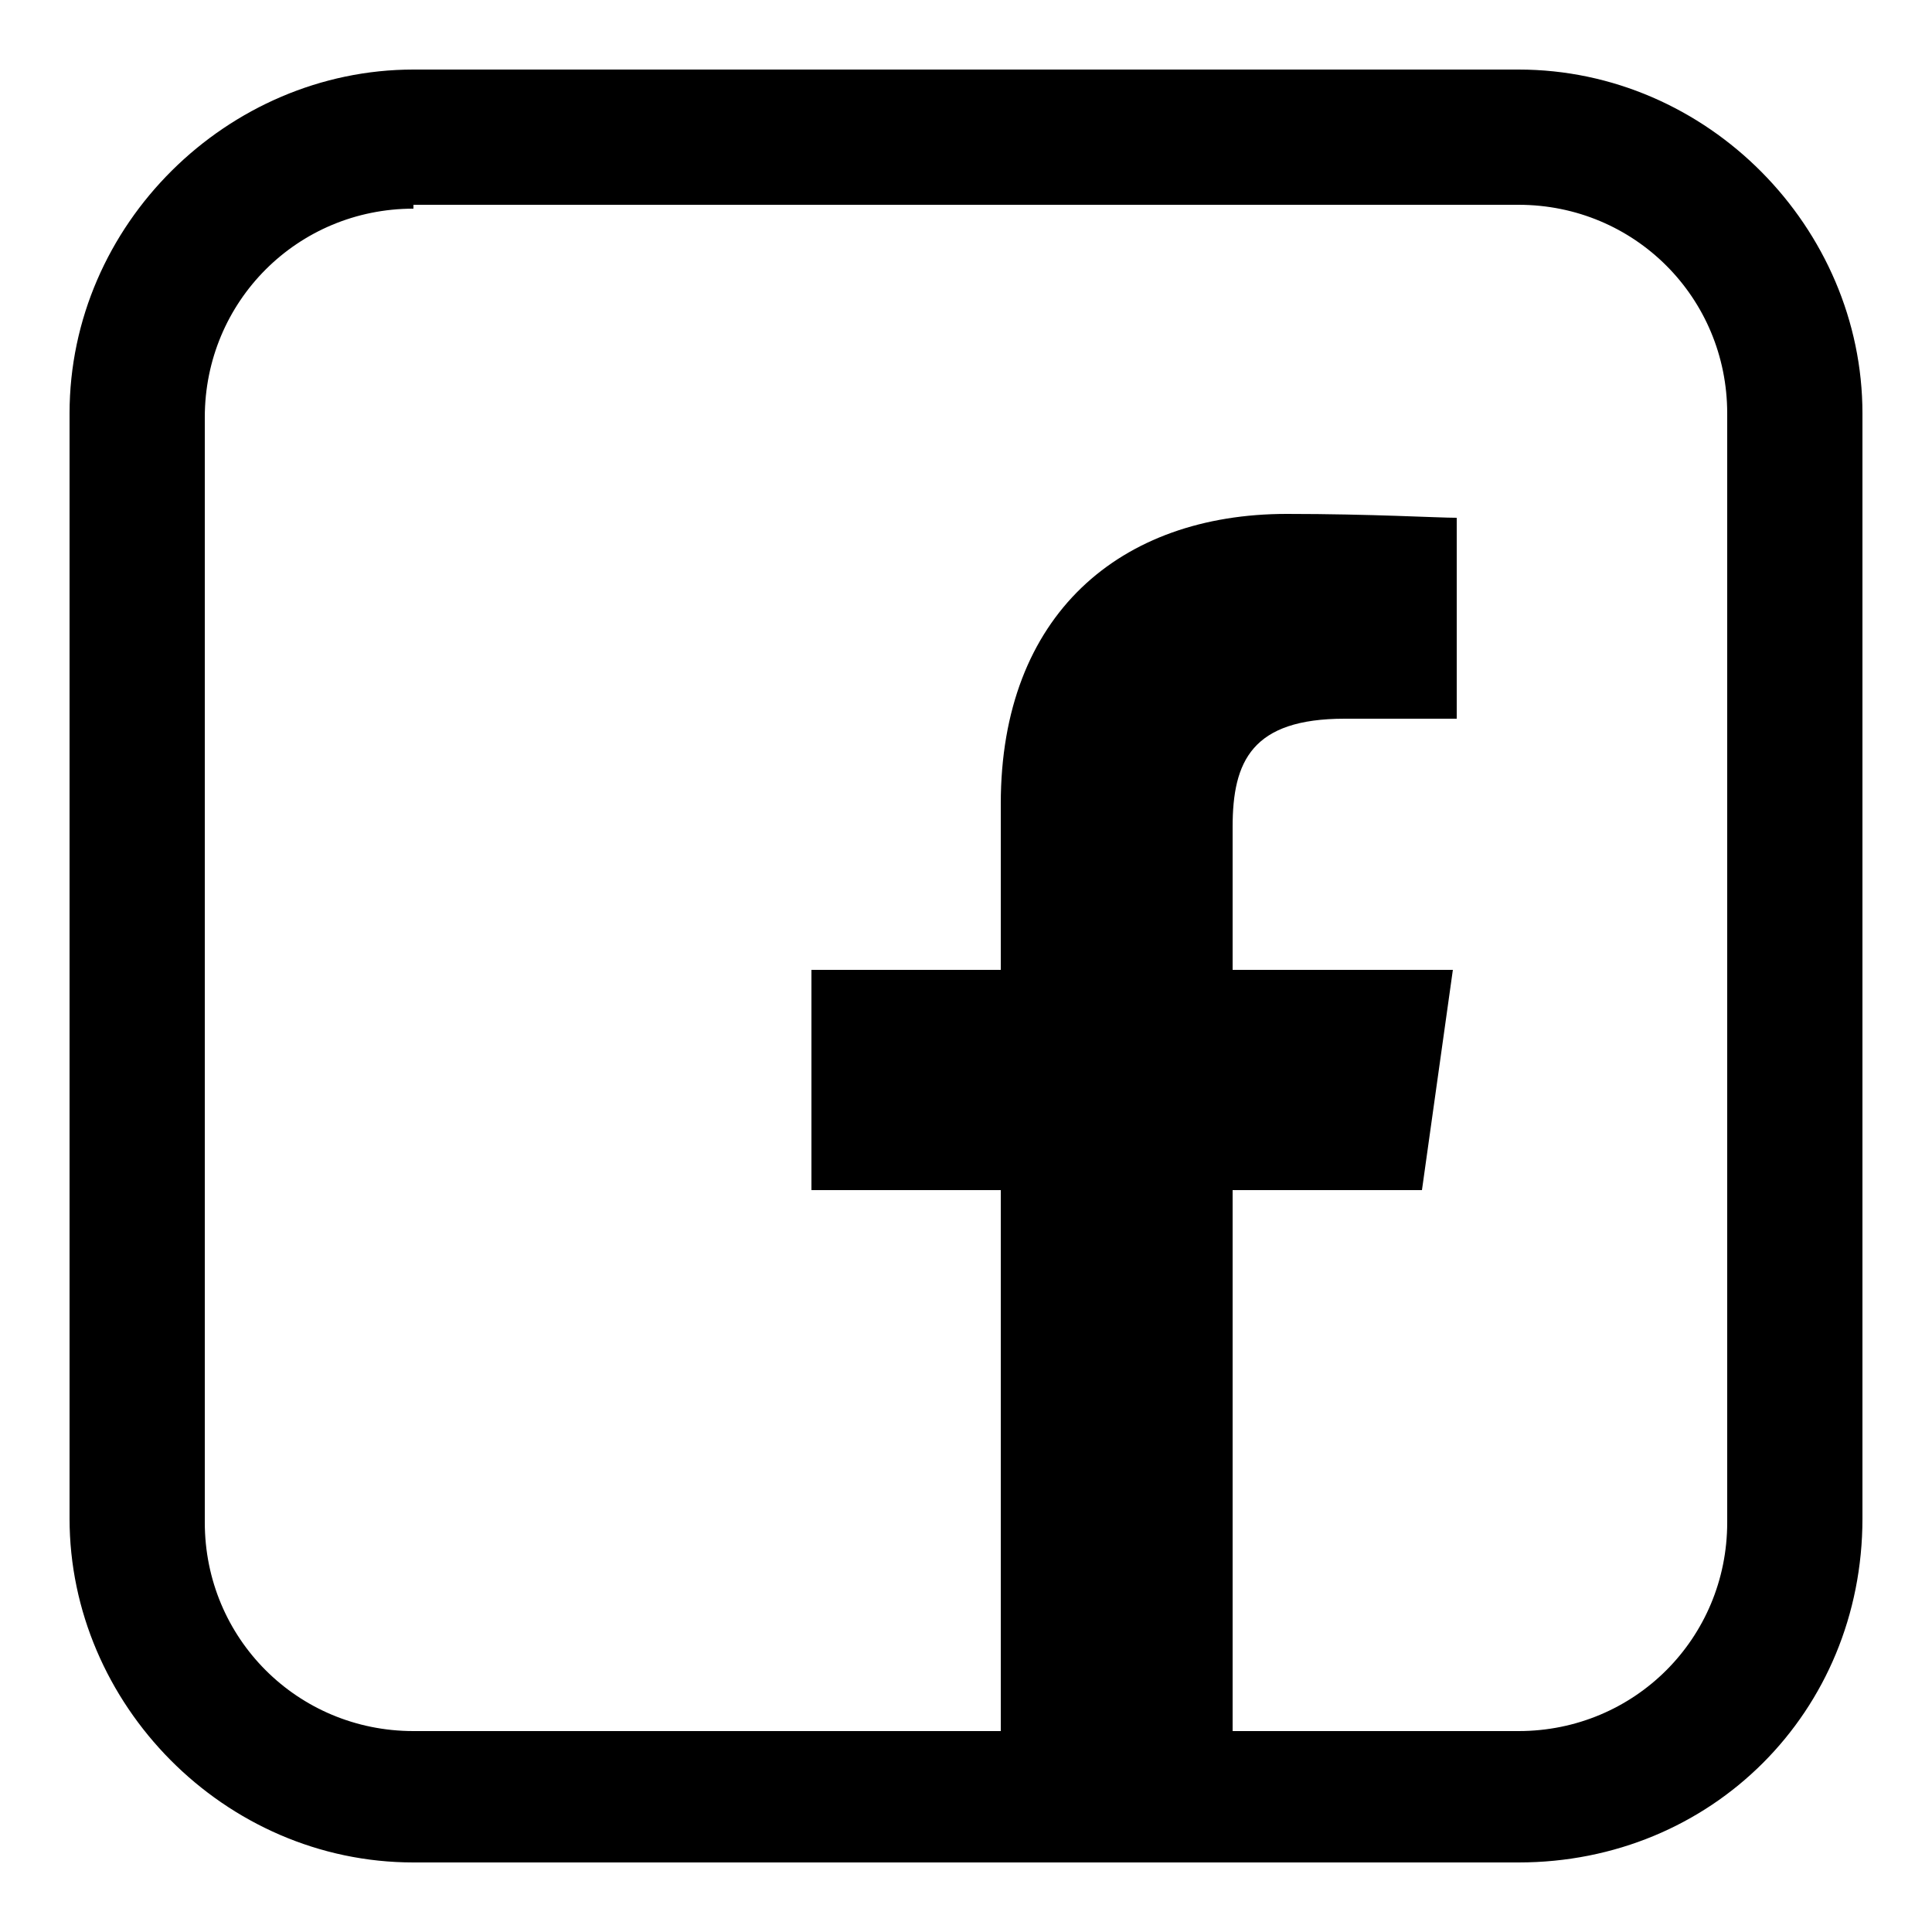
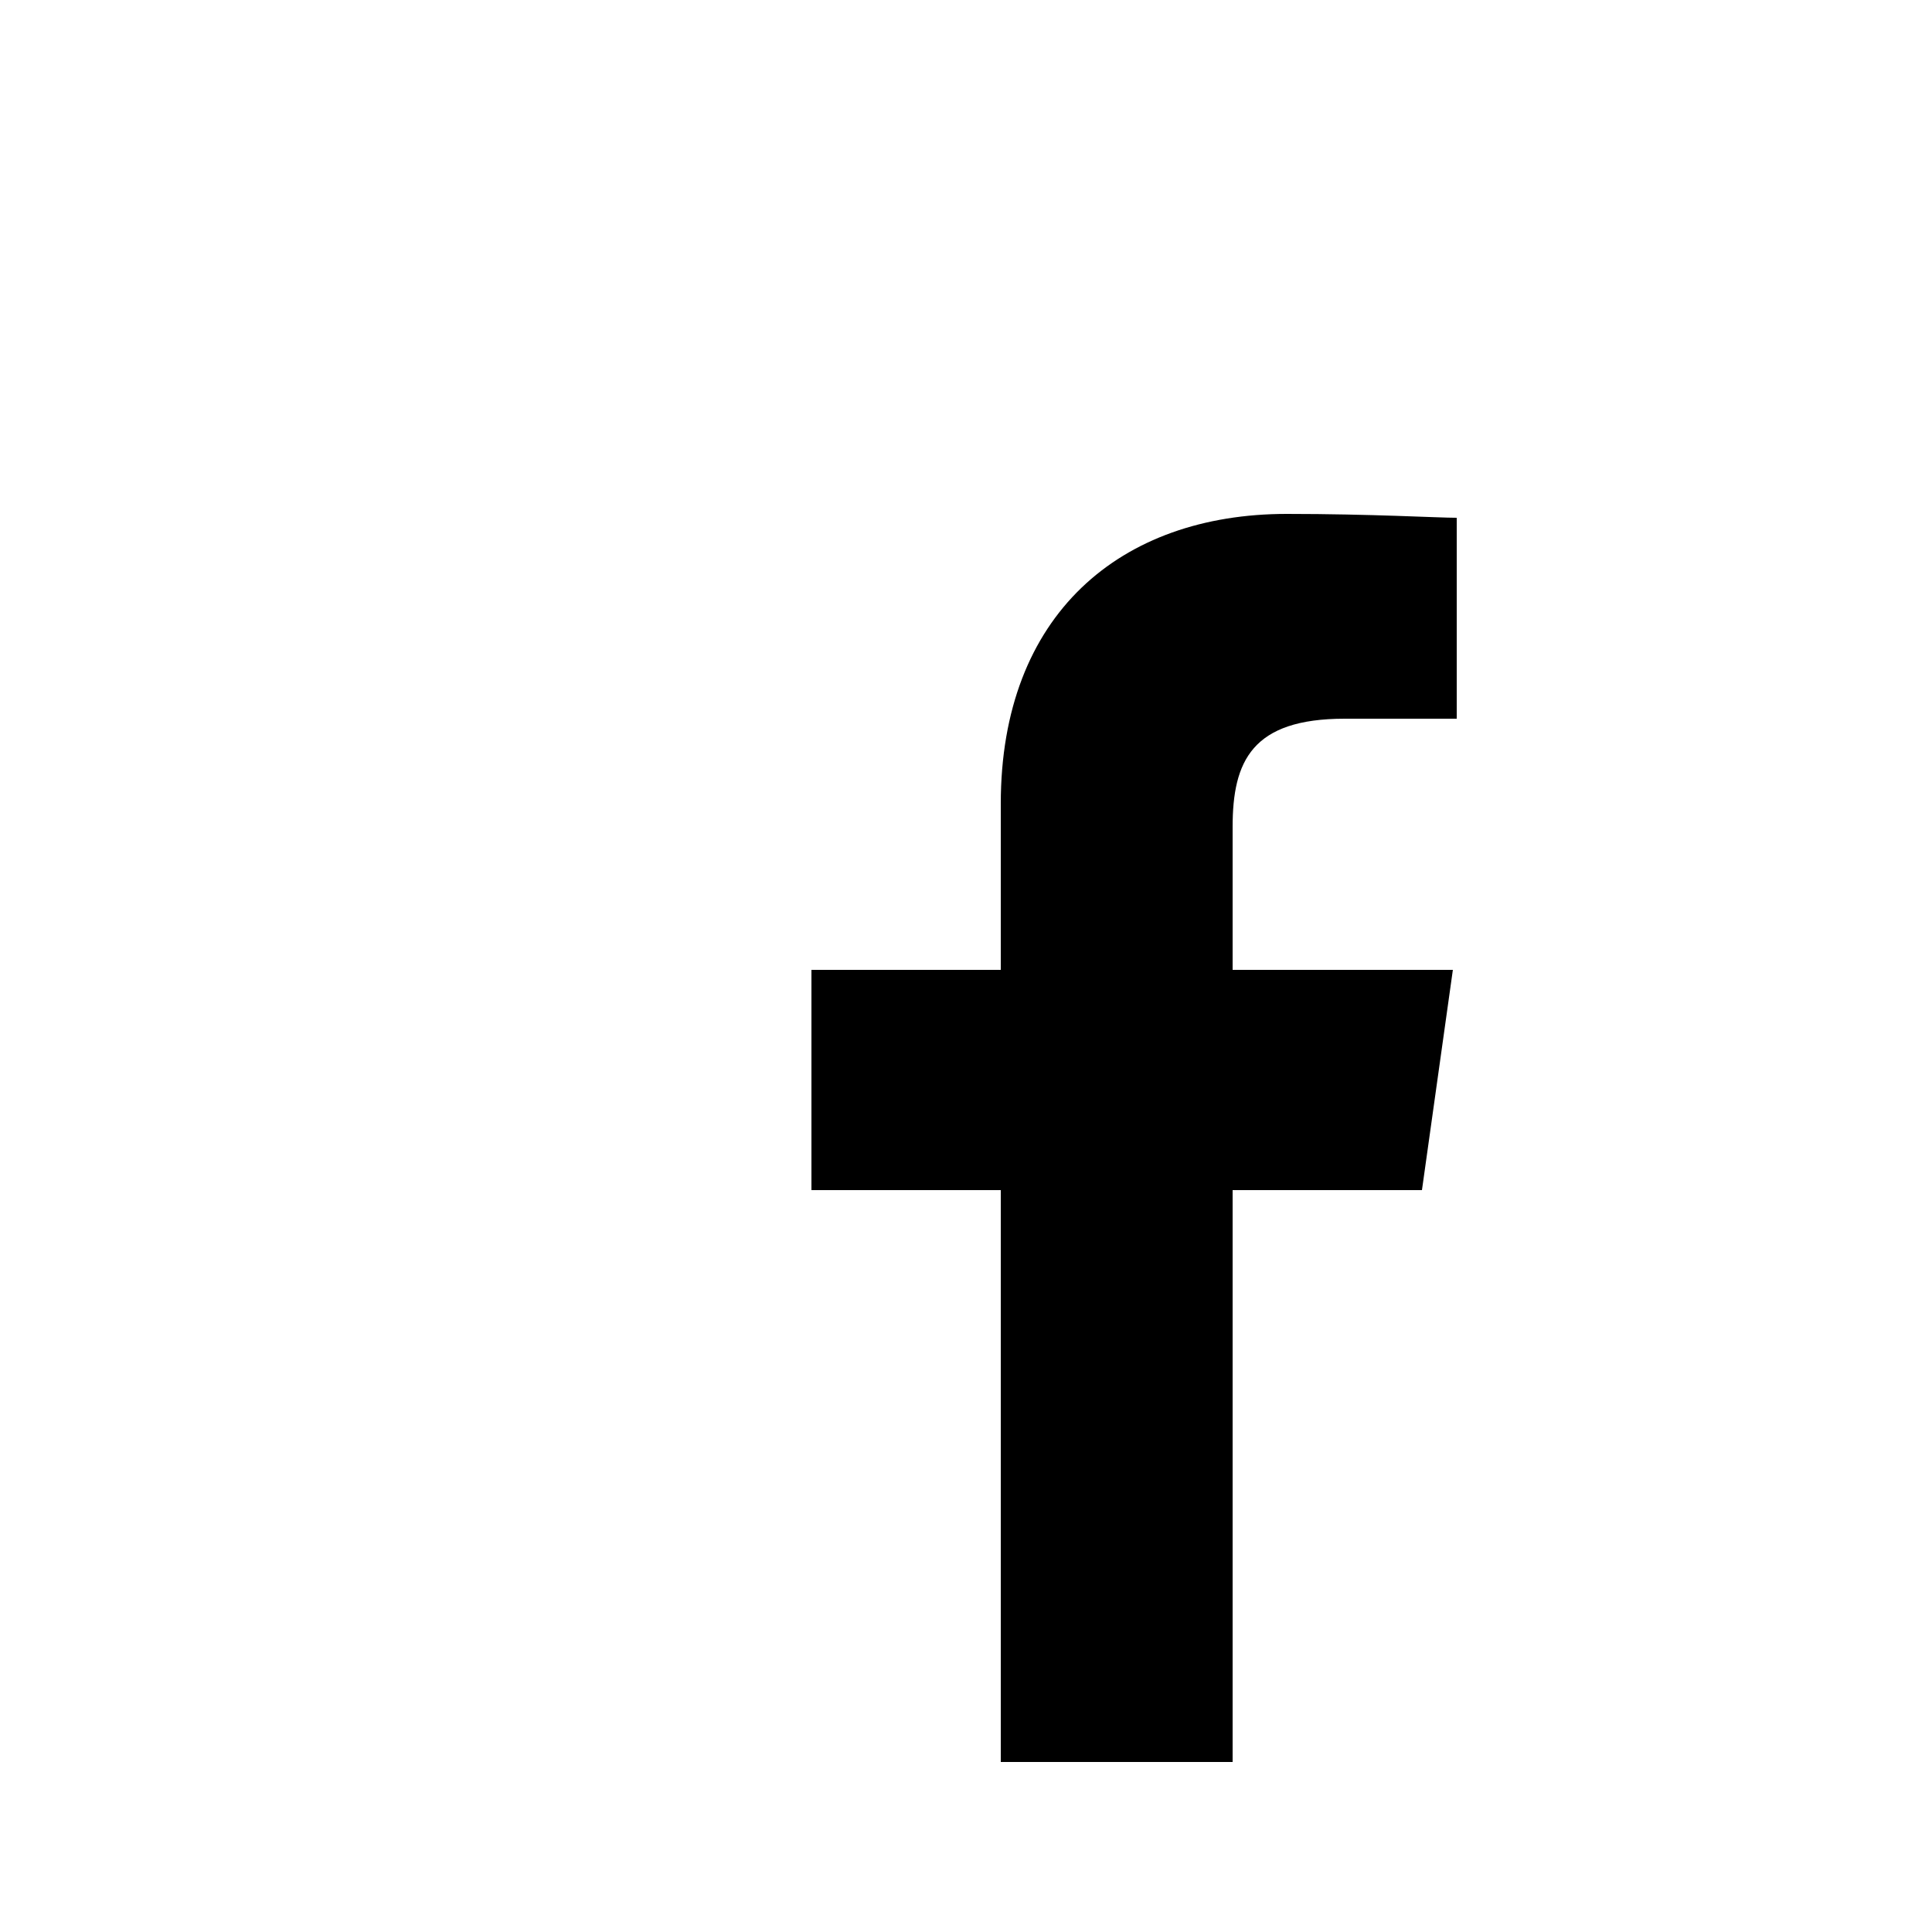
<svg xmlns="http://www.w3.org/2000/svg" version="1.1" id="Layer_1" x="0px" y="0px" viewBox="0 0 50 50" style="enable-background:new 0 0 50 50;" xml:space="preserve">
  <g>
    <g>
      <path d="M33.3,13.3c-4.3,0-7.4,2.6-7.4,7.5v4.3H21v5.7h4.9v14.8h6V30.8h4.9l0.8-5.7h-5.7v-3.7c0-1.7,0.5-2.8,2.9-2.8h2.9v-5.2    C37.2,13.4,35.5,13.3,33.3,13.3z" />
    </g>
    <g>
-       <path d="M39.3,48.2H10.7c-4.9,0-8.9-4.1-8.9-8.9V10.7c0-4.9,4.1-8.9,8.9-8.9h28.6c4.9,0,8.9,4.1,8.9,8.9v28.6    C48.2,44.3,44.3,48.2,39.3,48.2z M10.7,5.4c-3,0-5.4,2.4-5.4,5.4v28.6c0,3,2.4,5.4,5.4,5.4h28.6c3,0,5.4-2.4,5.4-5.4V10.7    c0-3-2.4-5.4-5.4-5.4H10.7V5.4z" />
-     </g>
+       </g>
  </g>
</svg>